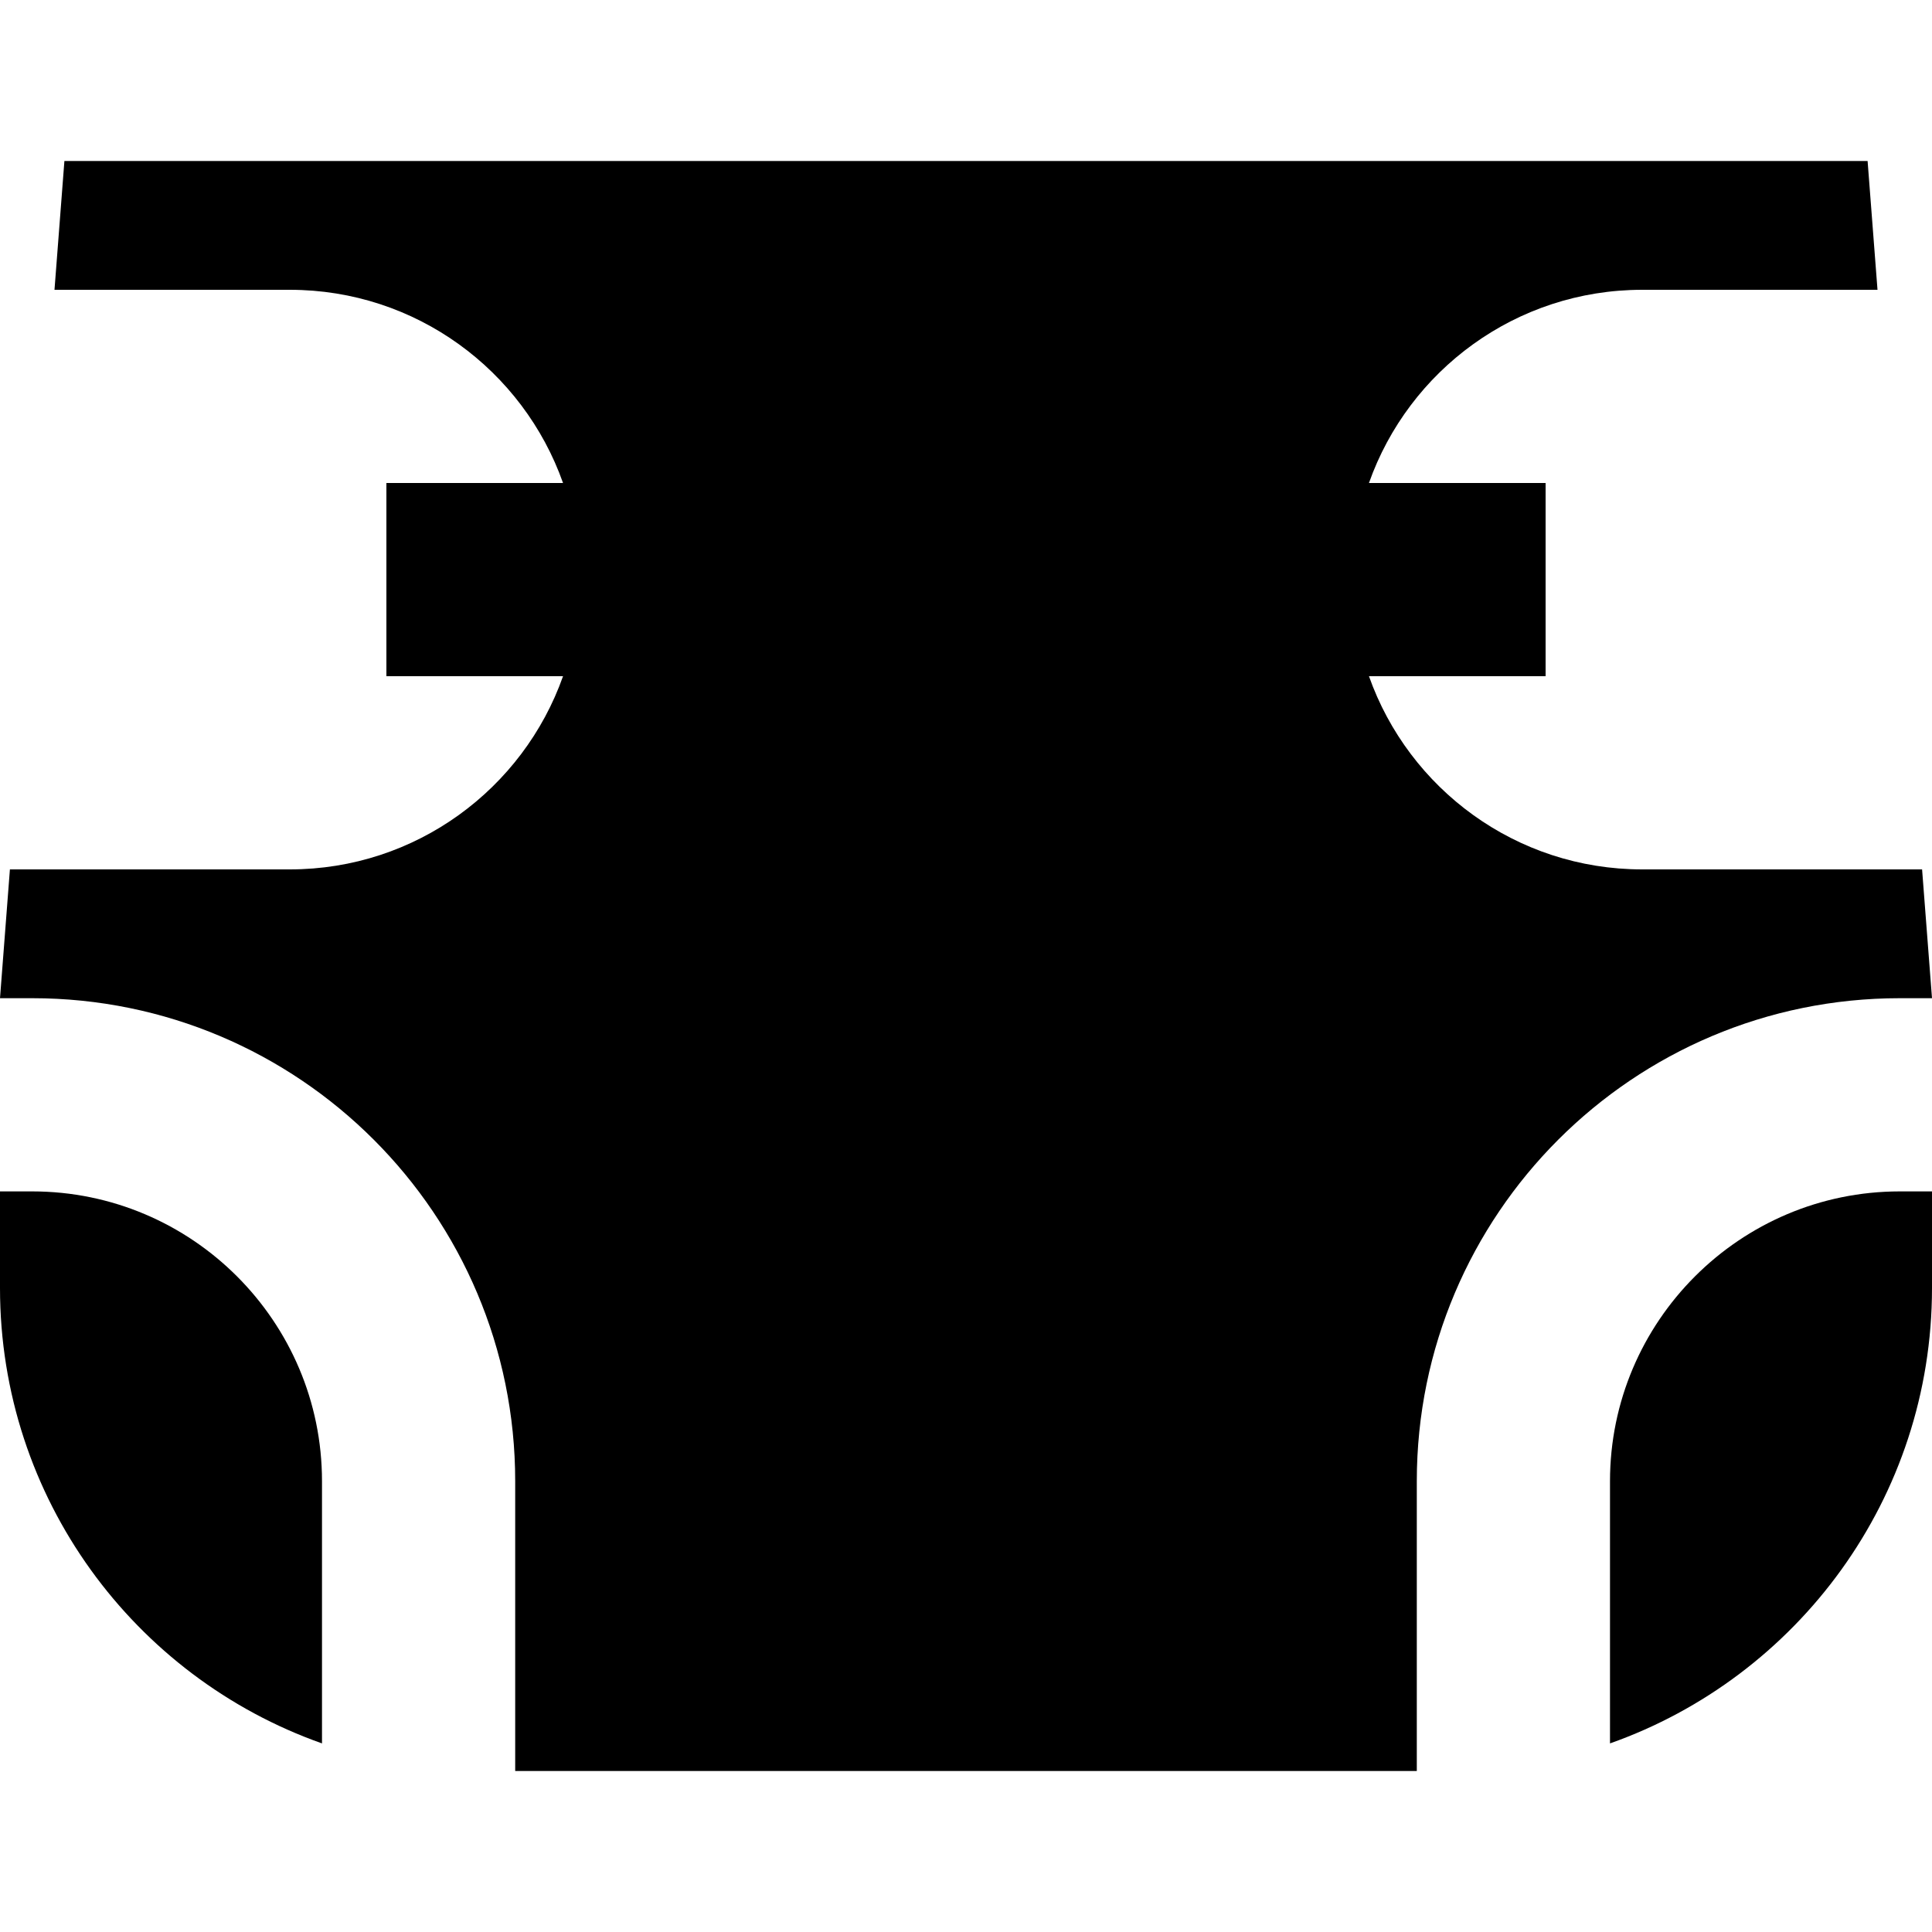
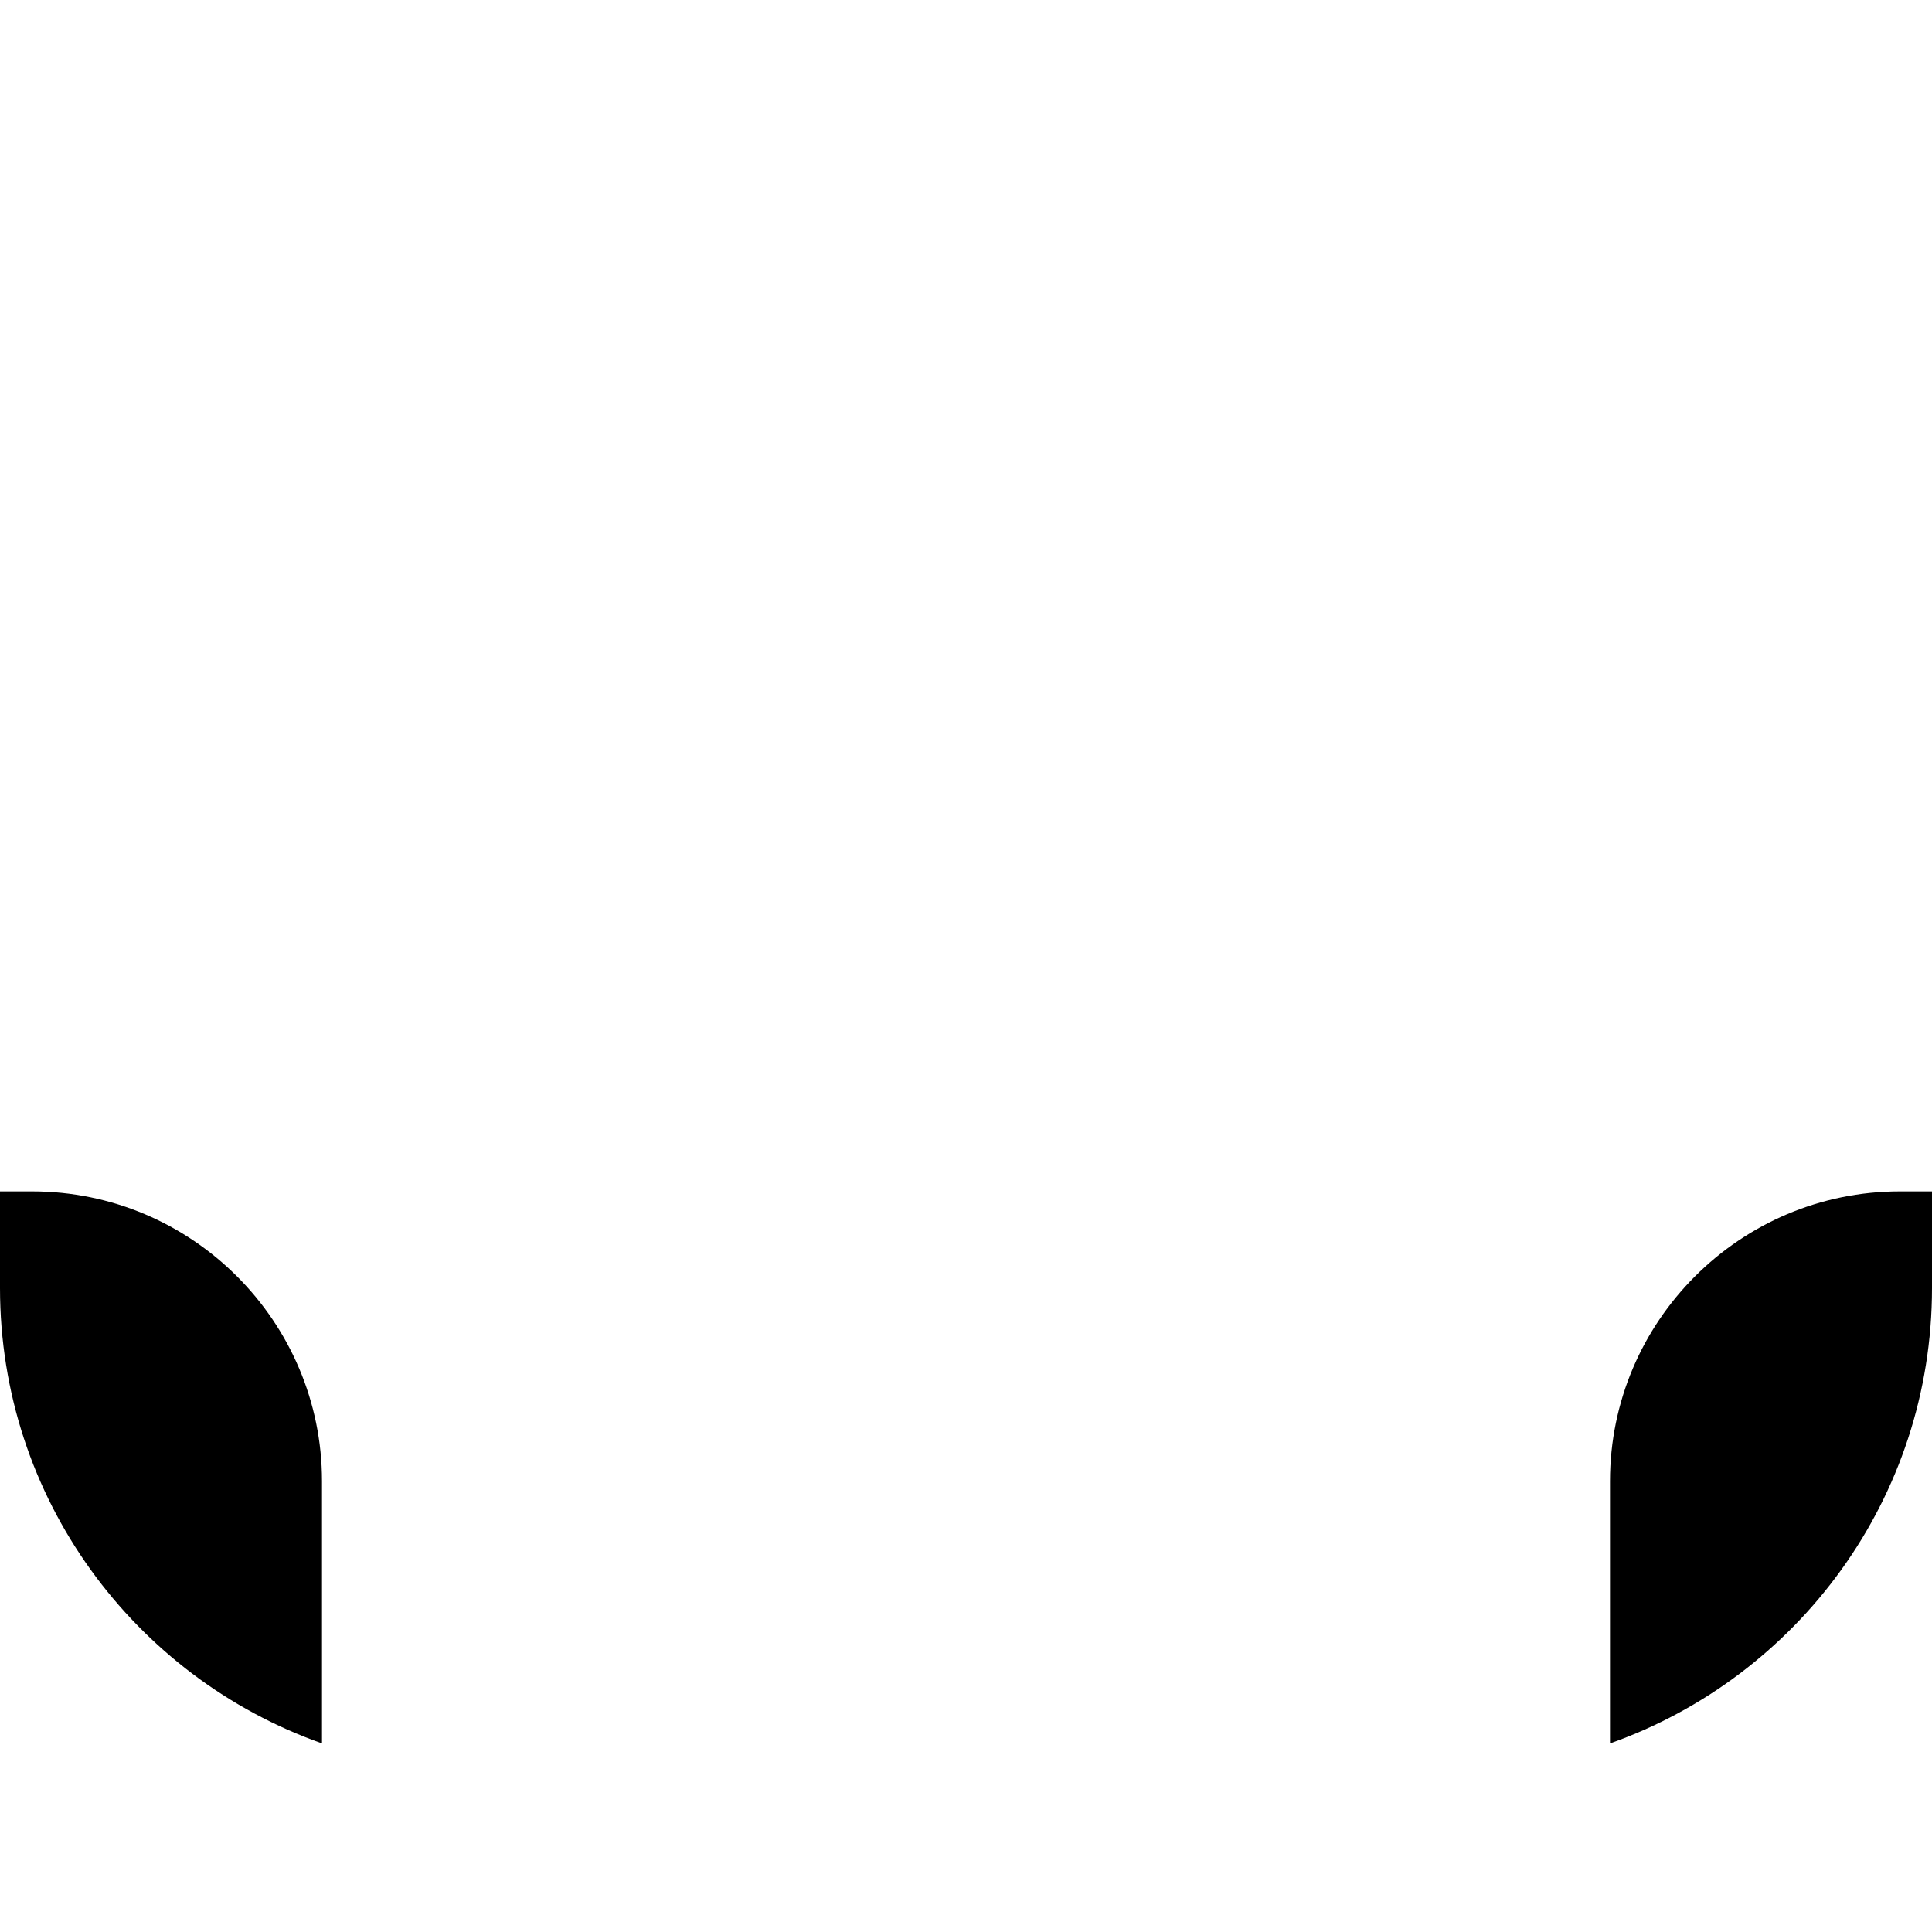
<svg xmlns="http://www.w3.org/2000/svg" version="1.1" id="Layer_1" x="0px" y="0px" viewBox="0 0 512 512" style="enable-background:new 0 0 512 512;" xml:space="preserve">
  <g>
    <g>
      <path d="M8.533,315.733H0v25.6c0,55.728,35.625,103.113,85.333,120.687v-69.487C85.333,350.186,50.881,315.733,8.533,315.733z" />
    </g>
  </g>
  <g>
    <g>
      <path d="M511.998,315.733h-8.532c-42.347,0-76.8,34.454-76.8,76.8v69.489C476.375,444.447,512,397.061,512,341.333v-25.6H511.998z    " />
    </g>
  </g>
  <g>
    <g>
-       <path d="M509.373,230.4H435.2c-33.437,0-61.868-21.373-72.412-51.2H409.6V128h-46.814c10.544-29.827,38.975-51.2,72.412-51.2    h62.36l-2.625-34.133H17.067L14.44,76.8H76.8c33.437,0,61.868,21.373,72.412,51.2H102.4v51.2h46.812    c-10.545,29.827-38.977,51.2-72.412,51.2H2.627L0,264.533h8.533c70.692,0,128,57.306,128,128v76.8H256h119.467v-76.8    c0-70.694,57.306-128,128-128H512L509.373,230.4z" />
-     </g>
+       </g>
  </g>
  <g>
</g>
  <g>
</g>
  <g>
</g>
  <g>
</g>
  <g>
</g>
  <g>
</g>
  <g>
</g>
  <g>
</g>
  <g>
</g>
  <g>
</g>
  <g>
</g>
  <g>
</g>
  <g>
</g>
  <g>
</g>
  <g>
</g>
</svg>